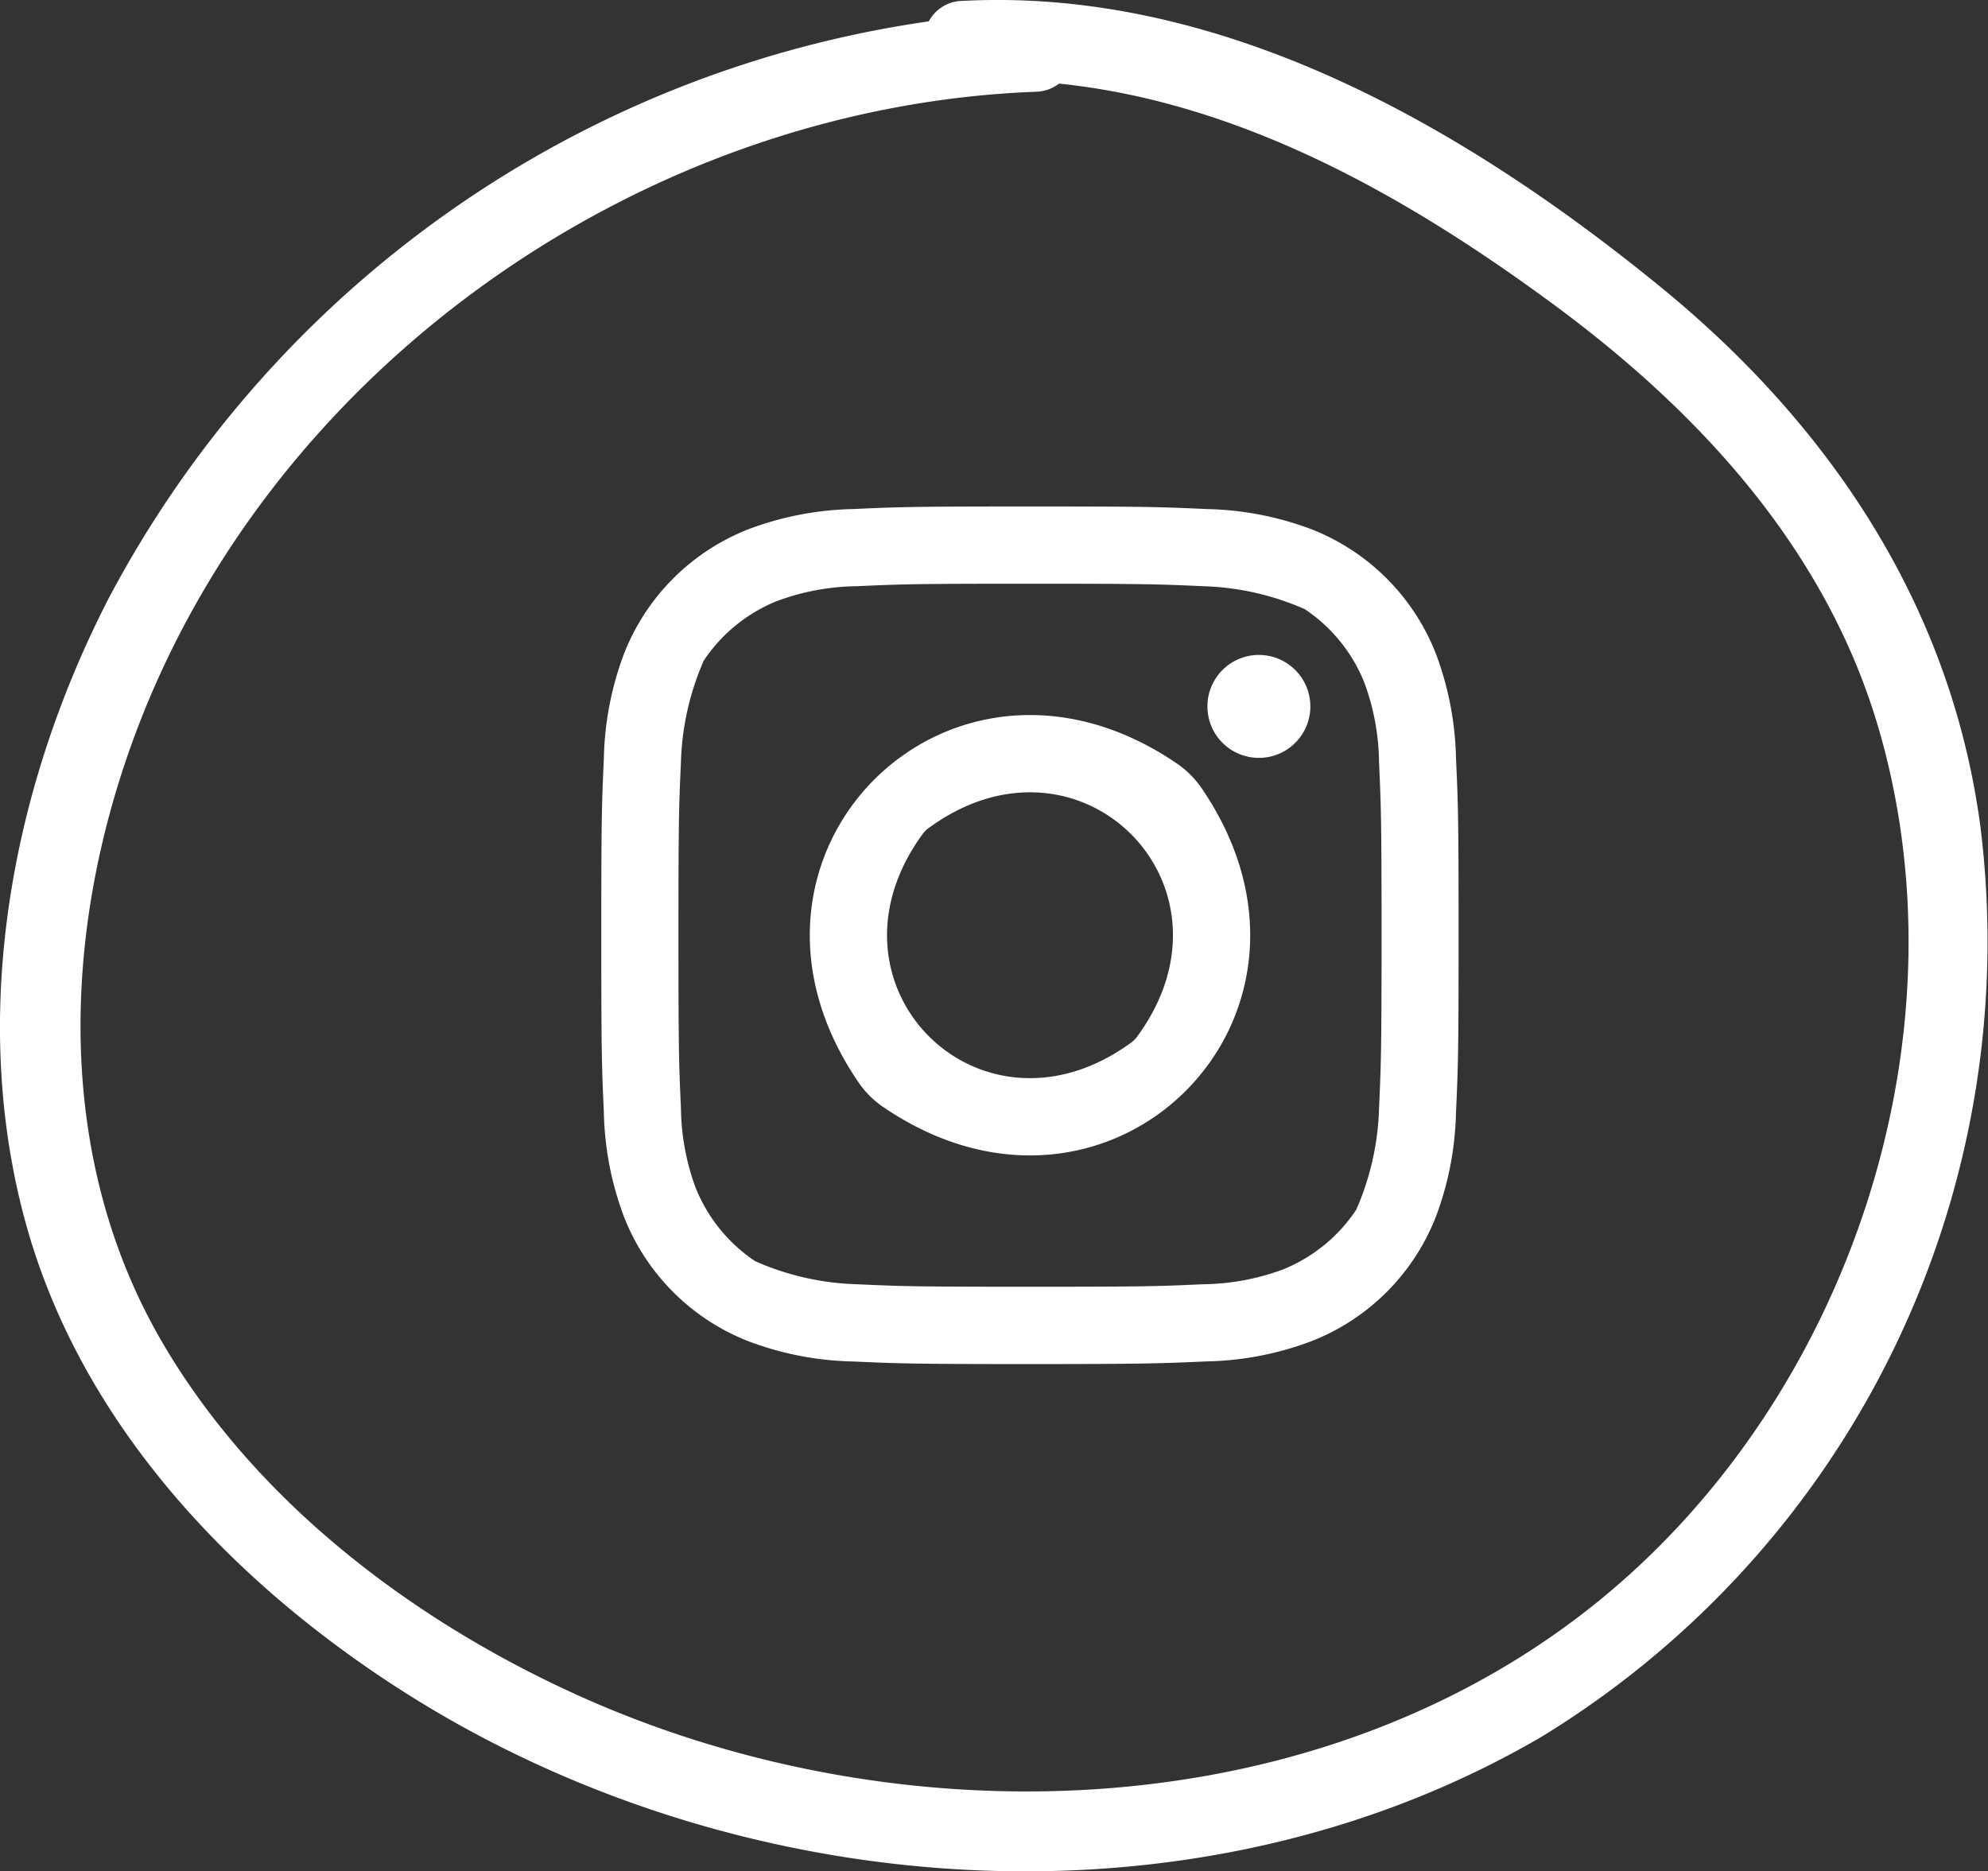
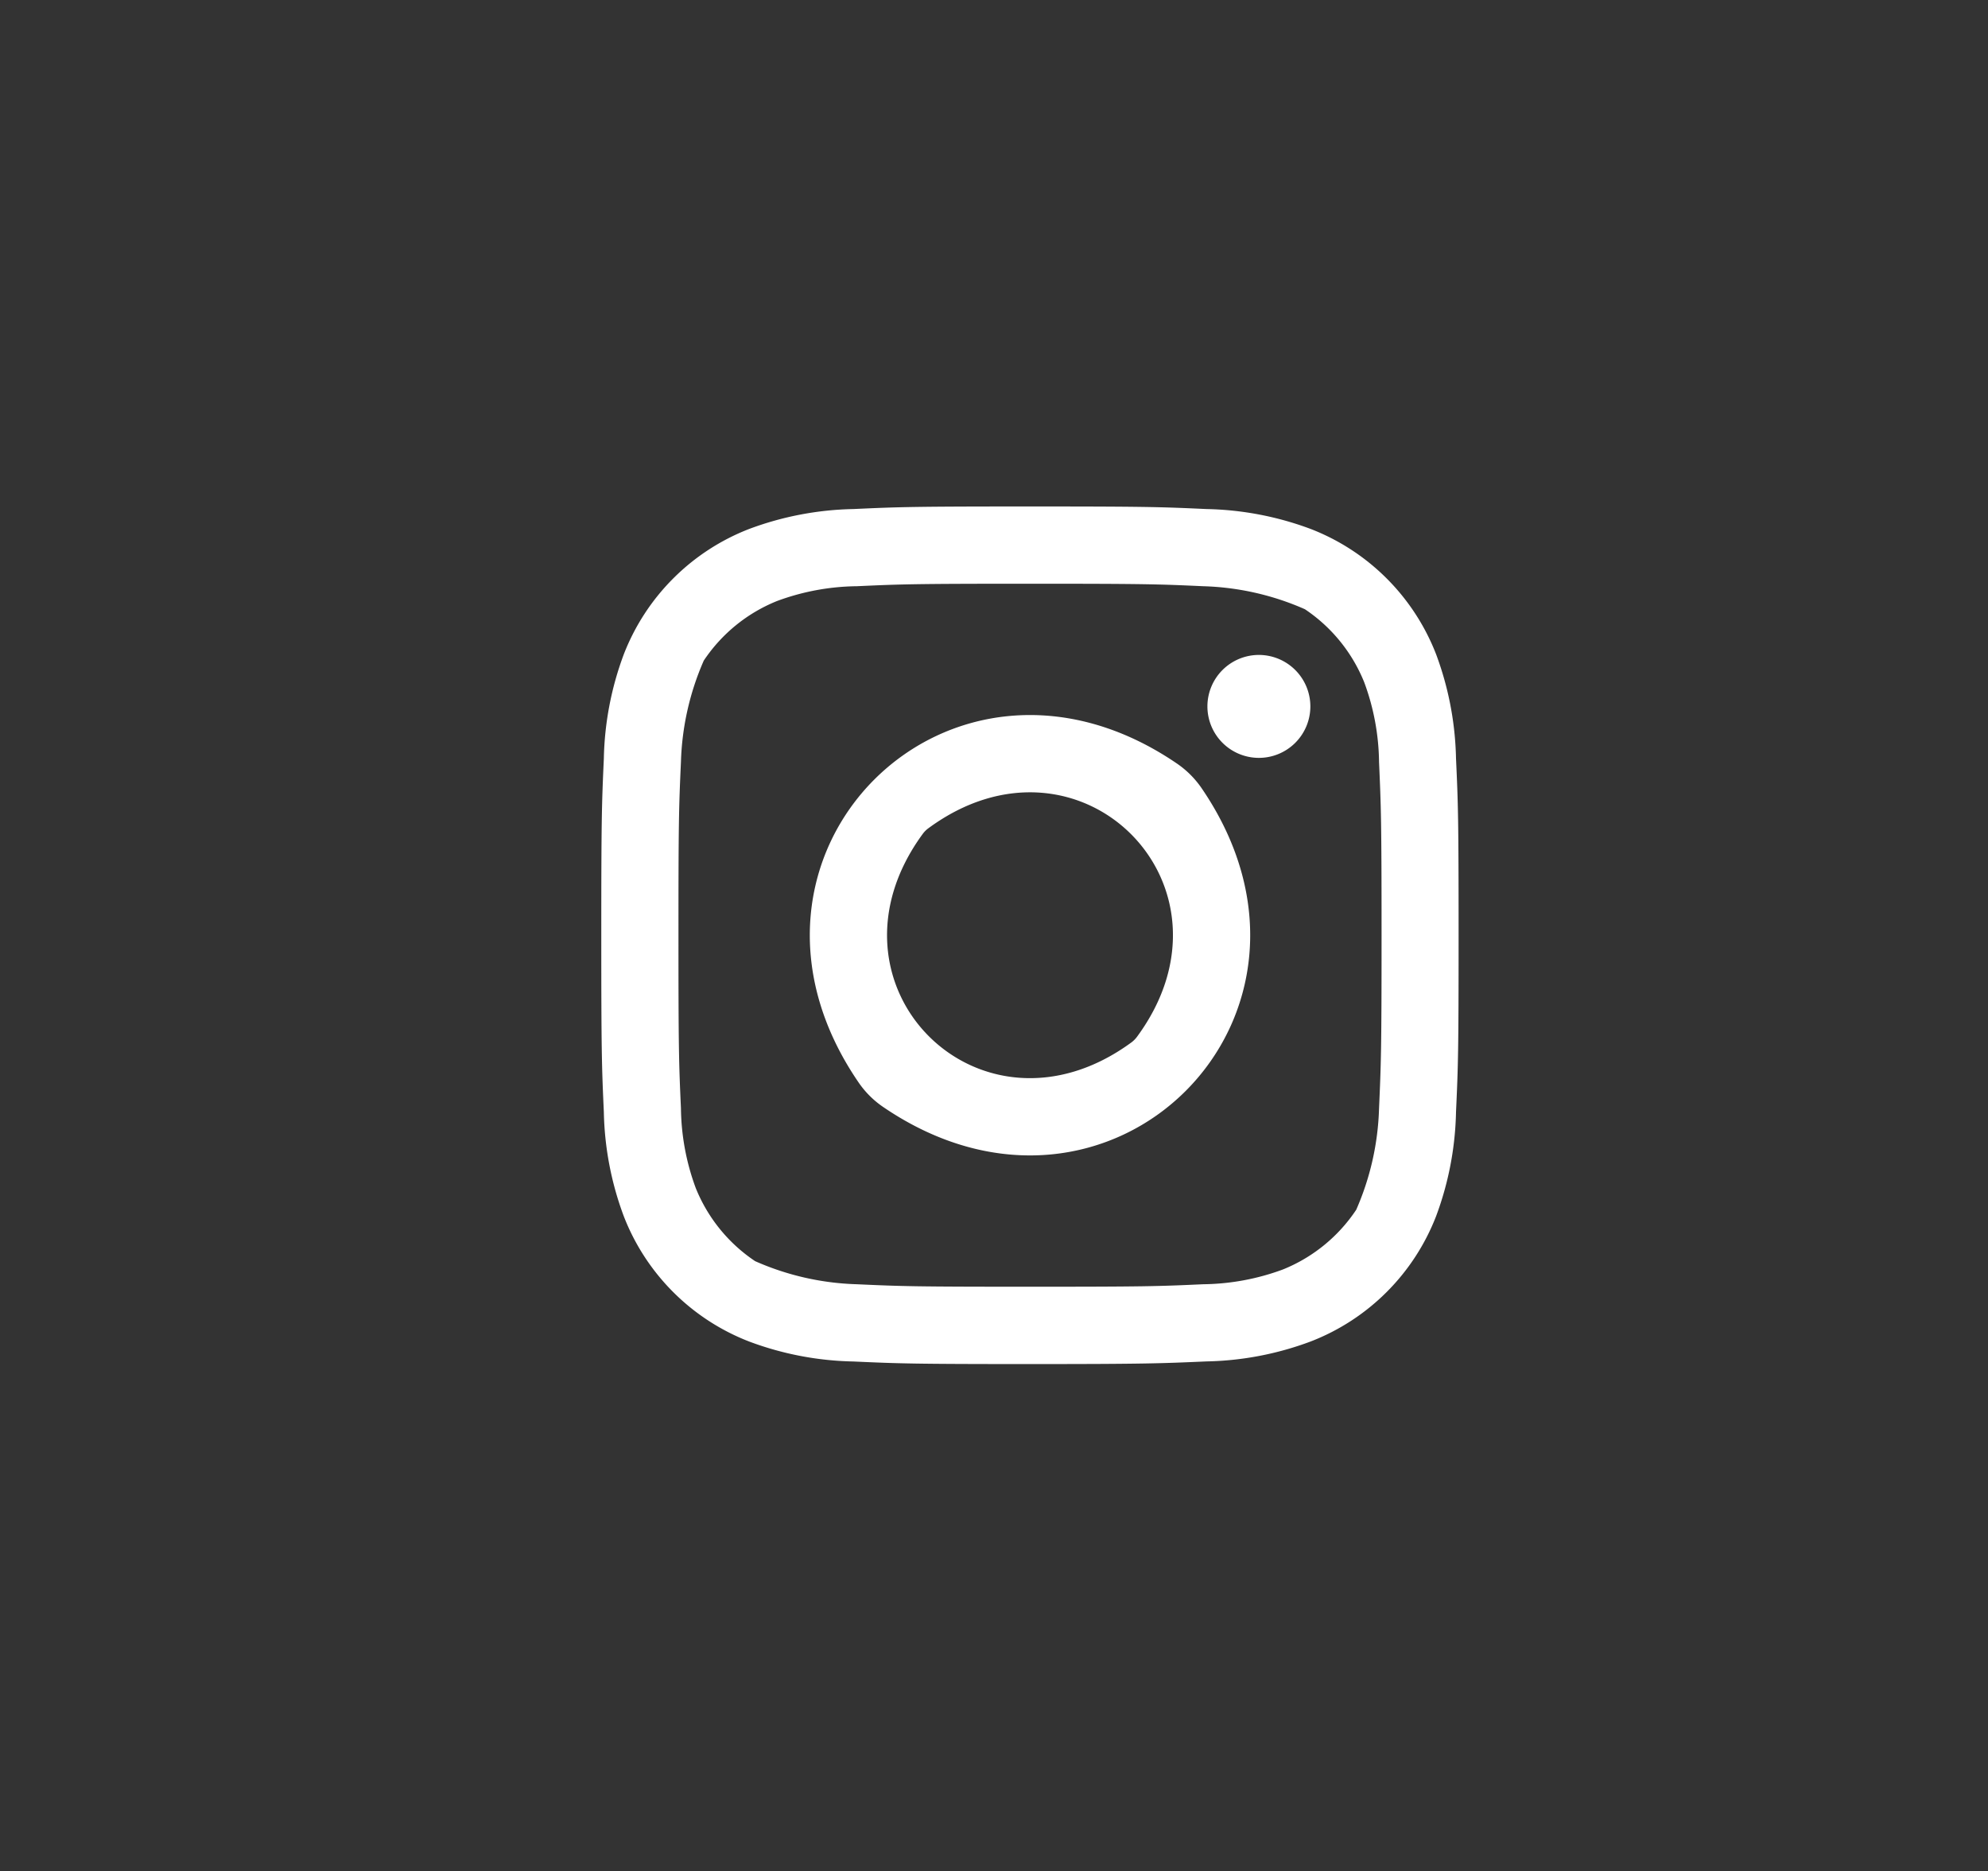
<svg xmlns="http://www.w3.org/2000/svg" width="58.322" height="54.903" viewBox="0 0 58.322 54.903">
  <rect x="0" y="0" width="58.322" height="54.903" fill="#333333" stroke="none" />
  <g id="icon-insta" transform="translate(0 0)">
-     <path id="Tracé_274" data-name="Tracé 274" d="M58.1,24.247c-.859-6.452-4.392-11.753-9.379-15.825-5.737-4.685-12.86-8.8-20.5-8.395a1.131,1.131,0,0,0-.972.6A32.407,32.407,0,0,0,3.212,17.511C.352,23.042-.913,29.691.729,35.786,2.315,41.672,6.713,46.34,11.74,49.568c9.8,6.292,23.293,7.353,33.5,1.378A27.345,27.345,0,0,0,58.1,24.247M47.061,46.84c-8.281,6.85-20.606,7.2-30.123,2.89-4.858-2.2-9.462-5.694-12.18-10.354-3.127-5.359-2.942-11.889-.879-17.593C7.844,10.824,18.827,3.128,30.388,2.692a1.156,1.156,0,0,0,.682-.239c5.3.544,10.145,3.274,14.422,6.416,4.365,3.2,8.114,7.271,9.642,12.57,2.6,9.024-.882,19.452-8.073,25.4" transform="translate(-0.001)" fill="#fff" />
    <path id="Tracé_275" data-name="Tracé 275" d="M30.218,17.126c3.359,0,3.757.012,5.084.073a7.923,7.923,0,0,1,2.981.675,4.685,4.685,0,0,1,1.741,2.145,6.947,6.947,0,0,1,.434,2.337c.059,1.326.074,1.724.074,5.082s-.015,3.757-.074,5.083a7.957,7.957,0,0,1-.669,2.971,4.685,4.685,0,0,1-2.152,1.753,6.938,6.938,0,0,1-2.335.433c-1.327.061-1.725.073-5.084.073s-3.757-.012-5.084-.073A7.919,7.919,0,0,1,22.153,37a4.685,4.685,0,0,1-1.741-2.145,6.947,6.947,0,0,1-.434-2.337c-.06-1.326-.073-1.724-.073-5.083s.013-3.756.073-5.082a7.97,7.97,0,0,1,.669-2.971A4.685,4.685,0,0,1,22.8,17.632a6.933,6.933,0,0,1,2.335-.433c1.327-.061,1.724-.073,5.084-.073m0-2.267c-3.417,0-3.845.014-5.187.076a9.222,9.222,0,0,0-3.053.584A6.439,6.439,0,0,0,18.3,19.2a9.239,9.239,0,0,0-.584,3.054c-.061,1.342-.075,1.77-.075,5.186s.014,3.845.075,5.187a9.227,9.227,0,0,0,.584,3.053,6.431,6.431,0,0,0,3.68,3.679,9.193,9.193,0,0,0,3.053.585c1.342.061,1.77.076,5.187.076S34.063,40,35.4,39.942a9.2,9.2,0,0,0,3.053-.585,6.431,6.431,0,0,0,3.68-3.679,9.256,9.256,0,0,0,.583-3.053c.062-1.342.076-1.77.076-5.187s-.014-3.844-.076-5.186a9.268,9.268,0,0,0-.583-3.054,6.439,6.439,0,0,0-3.68-3.679,9.227,9.227,0,0,0-3.053-.584c-1.342-.062-1.771-.076-5.187-.076" transform="translate(-0.001)" fill="#fff" />
    <path id="Tracé_276" data-name="Tracé 276" d="M34.541,22.41c-6.673-4.57-13.923,2.685-9.348,9.353a2.739,2.739,0,0,0,.708.708c6.669,4.56,13.91-2.684,9.348-9.352a2.774,2.774,0,0,0-.708-.709m-1.352,8.176c-4.432,3.242-9.361-1.69-6.118-6.12a.769.769,0,0,1,.166-.166c4.434-3.263,9.384,1.687,6.119,6.12a.8.8,0,0,1-.167.166" transform="translate(-0.001)" fill="#fff" />
    <path id="Tracé_277" data-name="Tracé 277" d="M38.443,20.724a1.51,1.51,0,1,1-1.511-1.509,1.511,1.511,0,0,1,1.511,1.509" transform="translate(-0.001)" fill="#fff" />
  </g>
</svg>